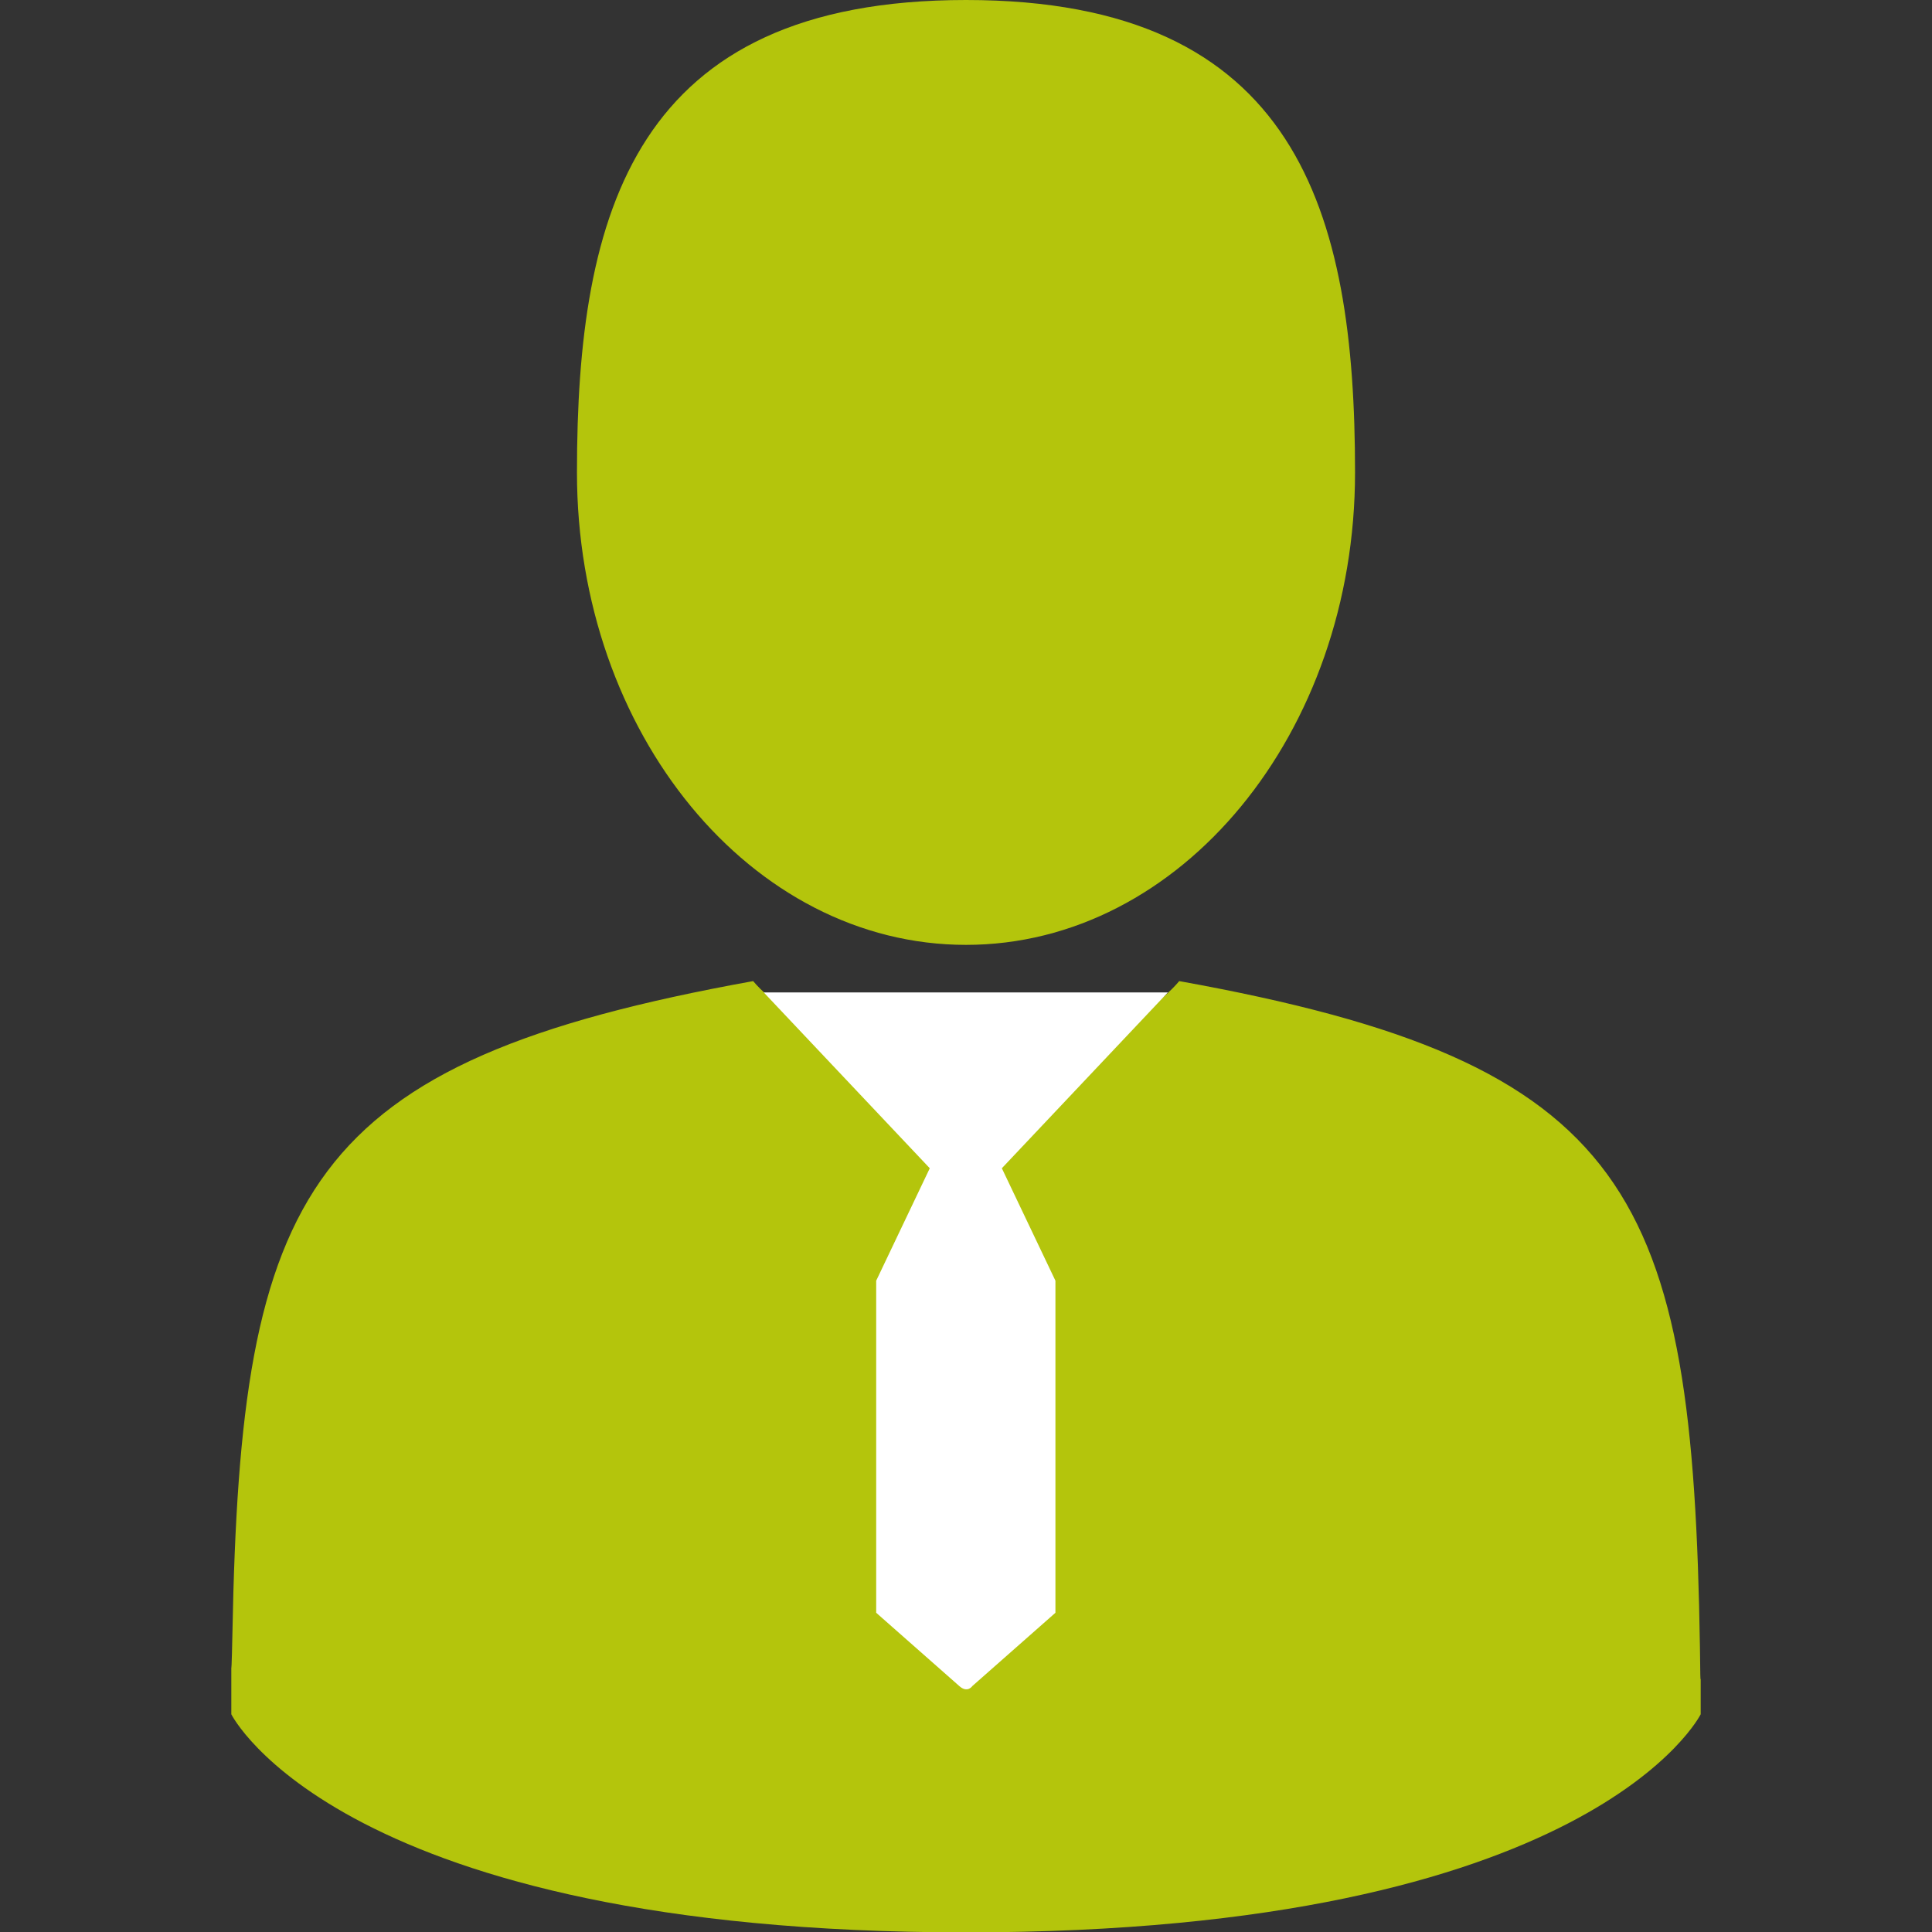
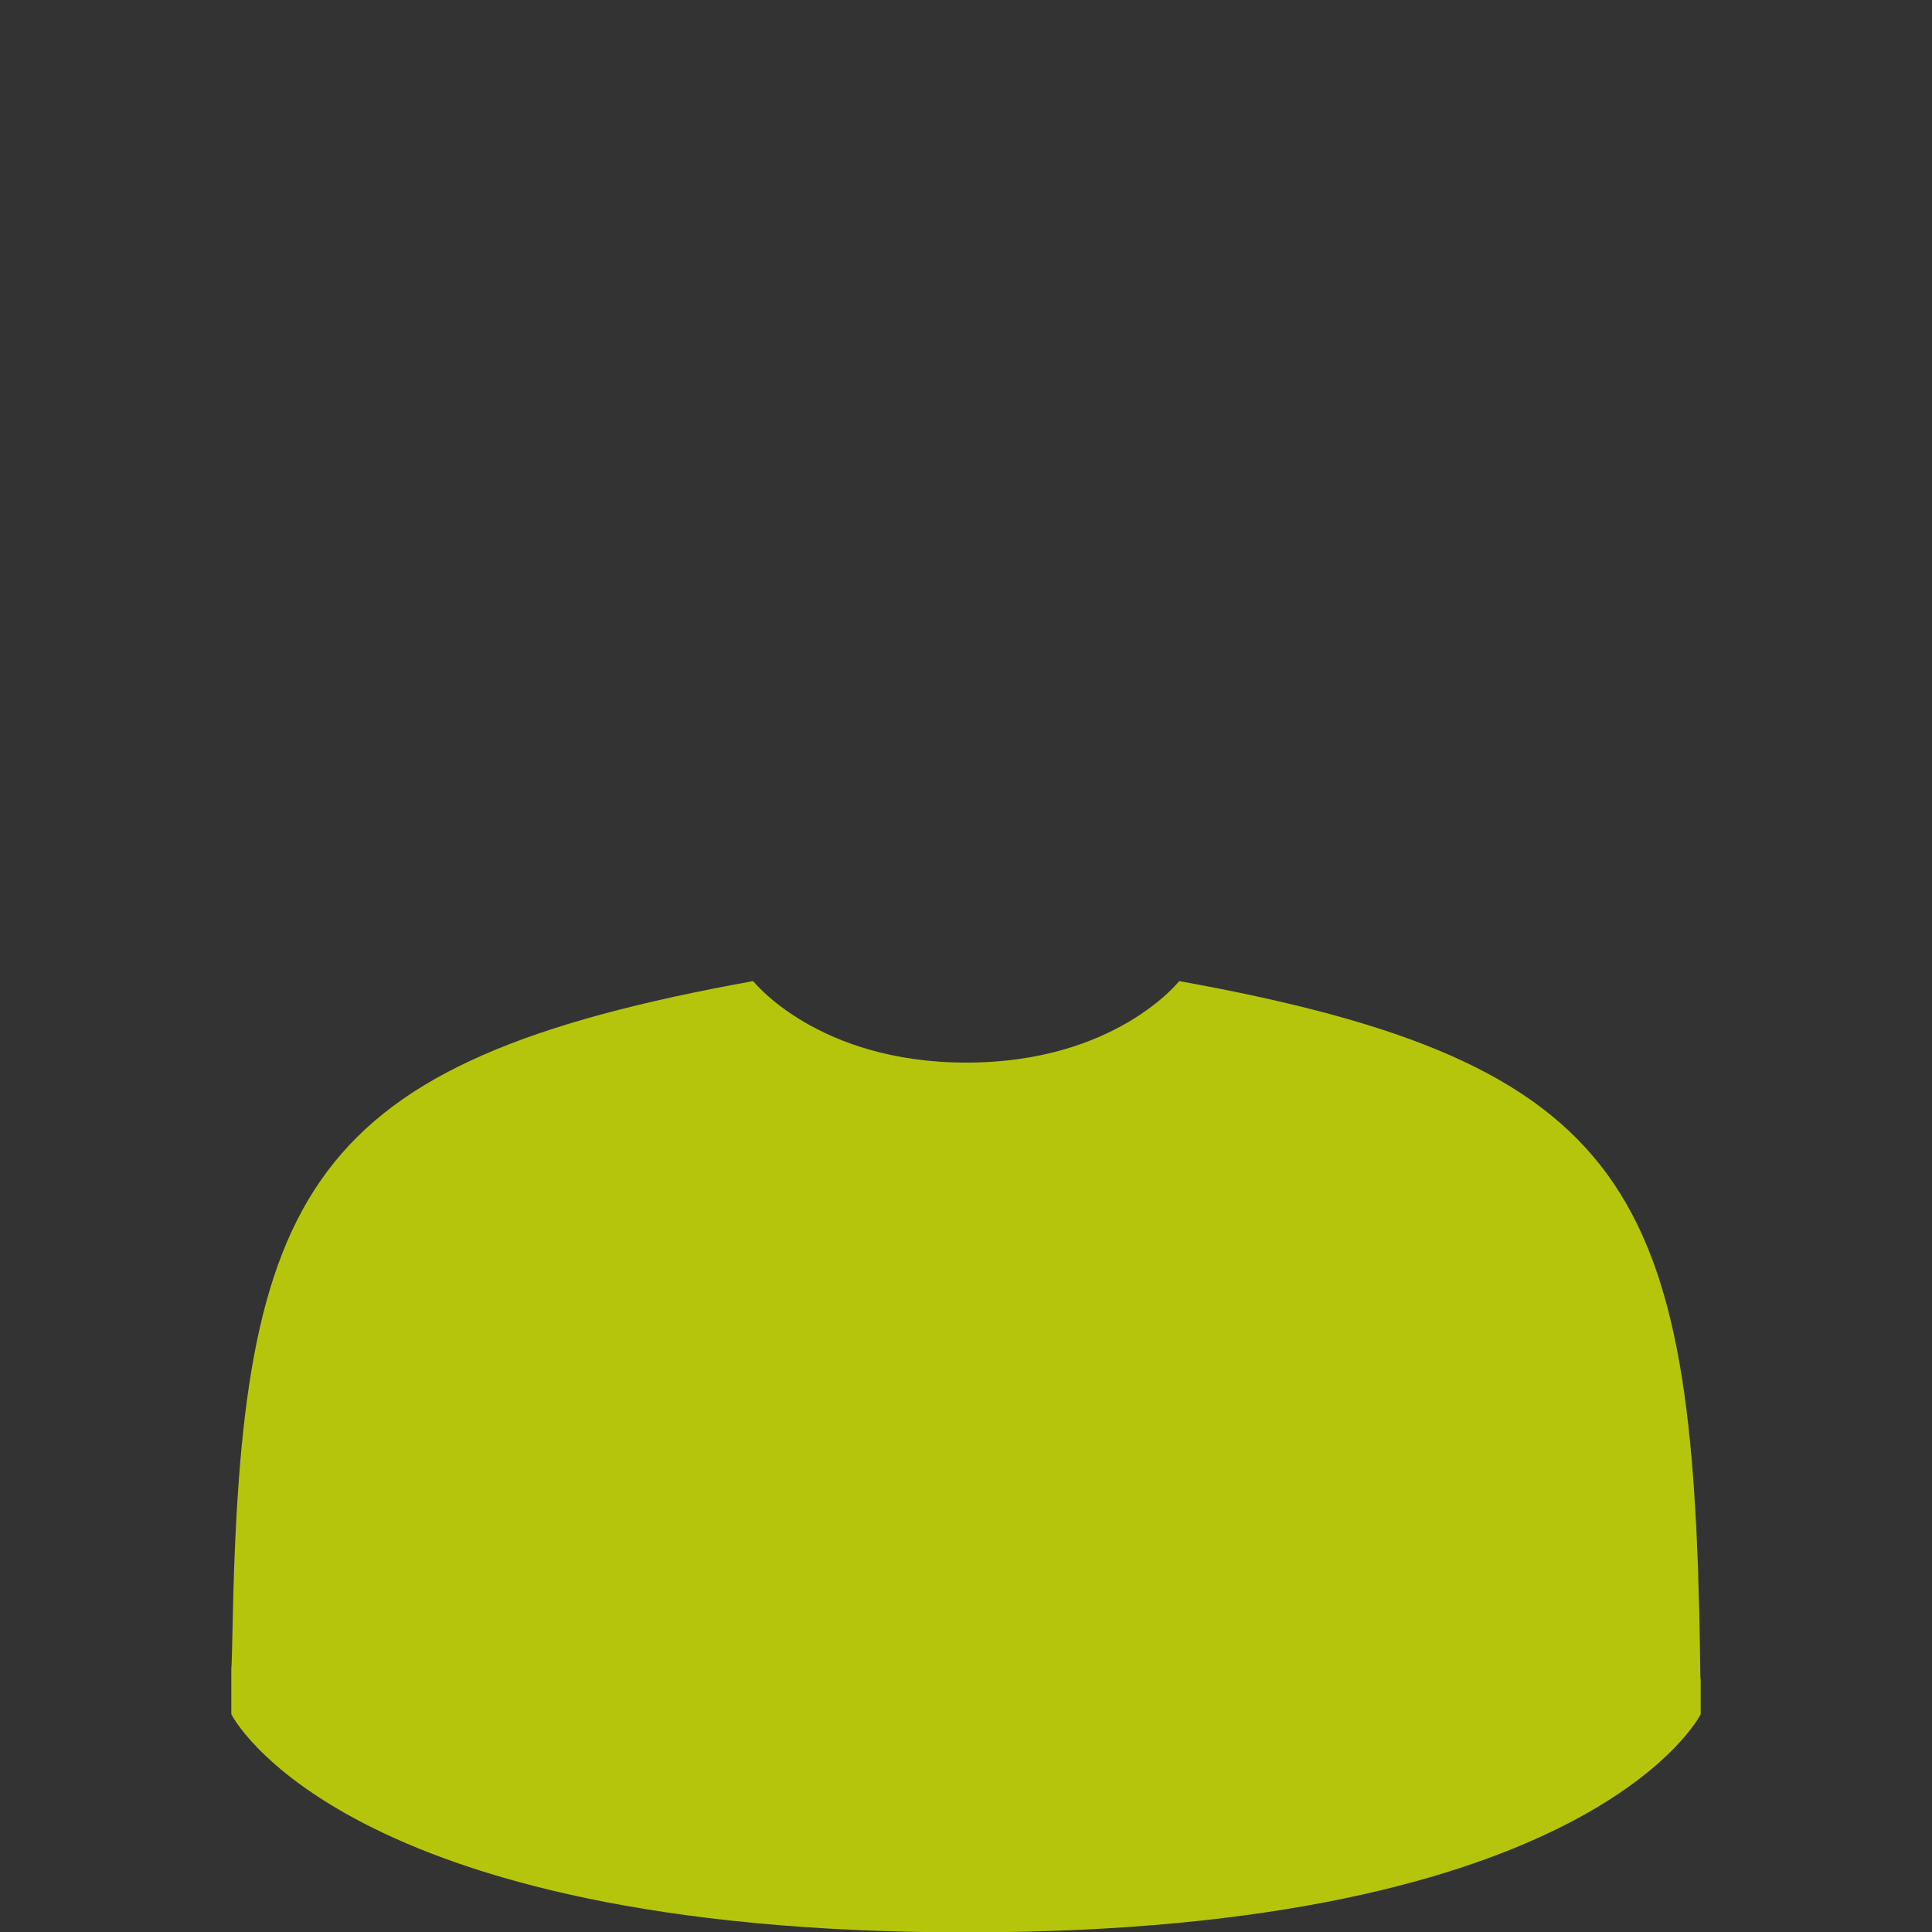
<svg xmlns="http://www.w3.org/2000/svg" version="1.1" id="Calque_1" x="0px" y="0px" viewBox="0 0 512 512" style="enable-background:new 0 0 512 512;" xml:space="preserve">
  <rect x="0" y="0" width="512" height="512" fill="#333333" stroke="none" />
  <style type="text/css">
	.st0{fill:#B4C50C;}
	.st1{fill:#FFFFFF;}
</style>
  <g>
-     <path class="st0" d="M256,250.4c56.9,0,103.1-56.1,103.1-125.2C359.1,56.1,343.9,0,256,0S152.9,56.1,152.9,125.2   C152.9,194.3,199.1,250.4,256,250.4z" />
-     <path class="st0" d="M61.3,441.6C61.3,437.4,61.3,440.4,61.3,441.6L61.3,441.6z" />
    <path class="st0" d="M450.7,444.9C450.7,443.7,450.7,436.9,450.7,444.9L450.7,444.9z" />
    <path class="st0" d="M450.5,436.5c-1.9-120.5-17.6-154.8-138-176.5c0,0-16.9,21.6-56.4,21.6S199.6,260,199.6,260   c-119.1,21.5-135.8,55.3-138,172.6c-0.2,9.6-0.3,10.1-0.3,9c0,2.1,0,5.9,0,12.7c0,0,28.7,57.8,194.7,57.8   c166,0,194.7-57.8,194.7-57.8c0-4.3,0-7.3,0-9.4C450.6,445.5,450.6,444.2,450.5,436.5z" />
  </g>
-   <path class="st1" d="M309.5,263l-44,46.6l14.2,29.8v88l-22,19.4c0,0-1.3,2-3.5,0l-22-19.4v-88l14.2-29.8l-44-46.6" />
</svg>